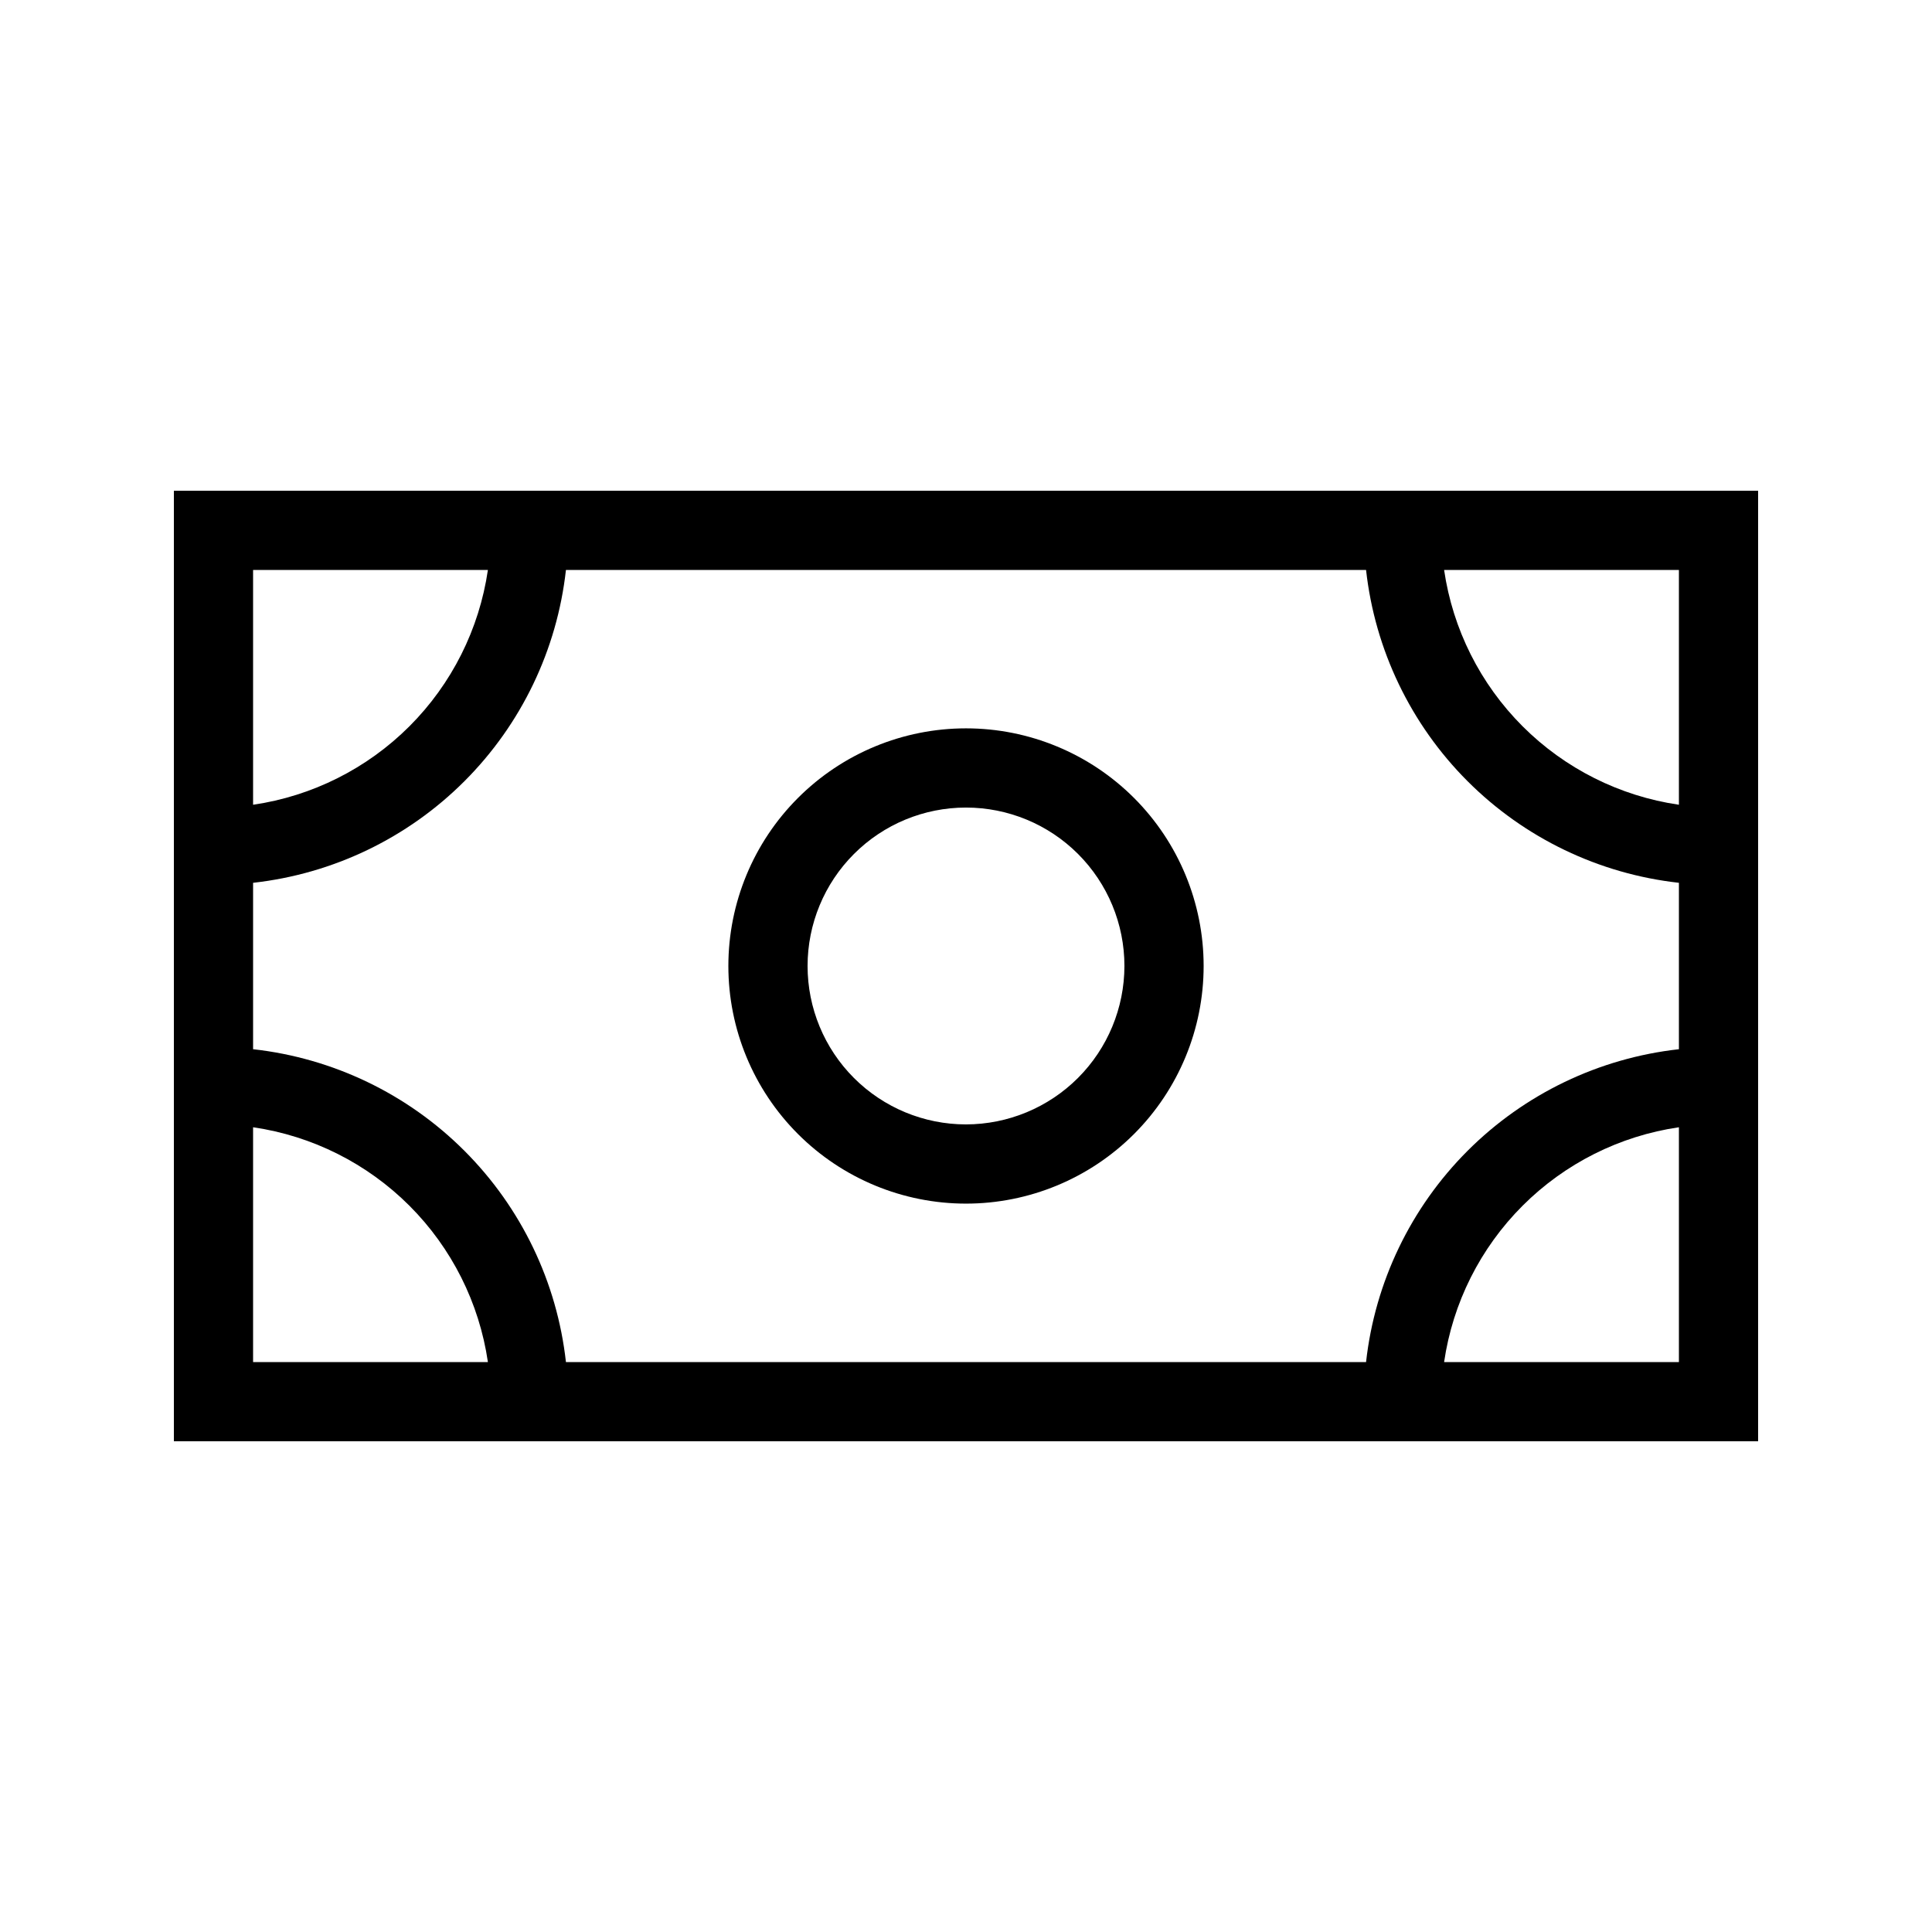
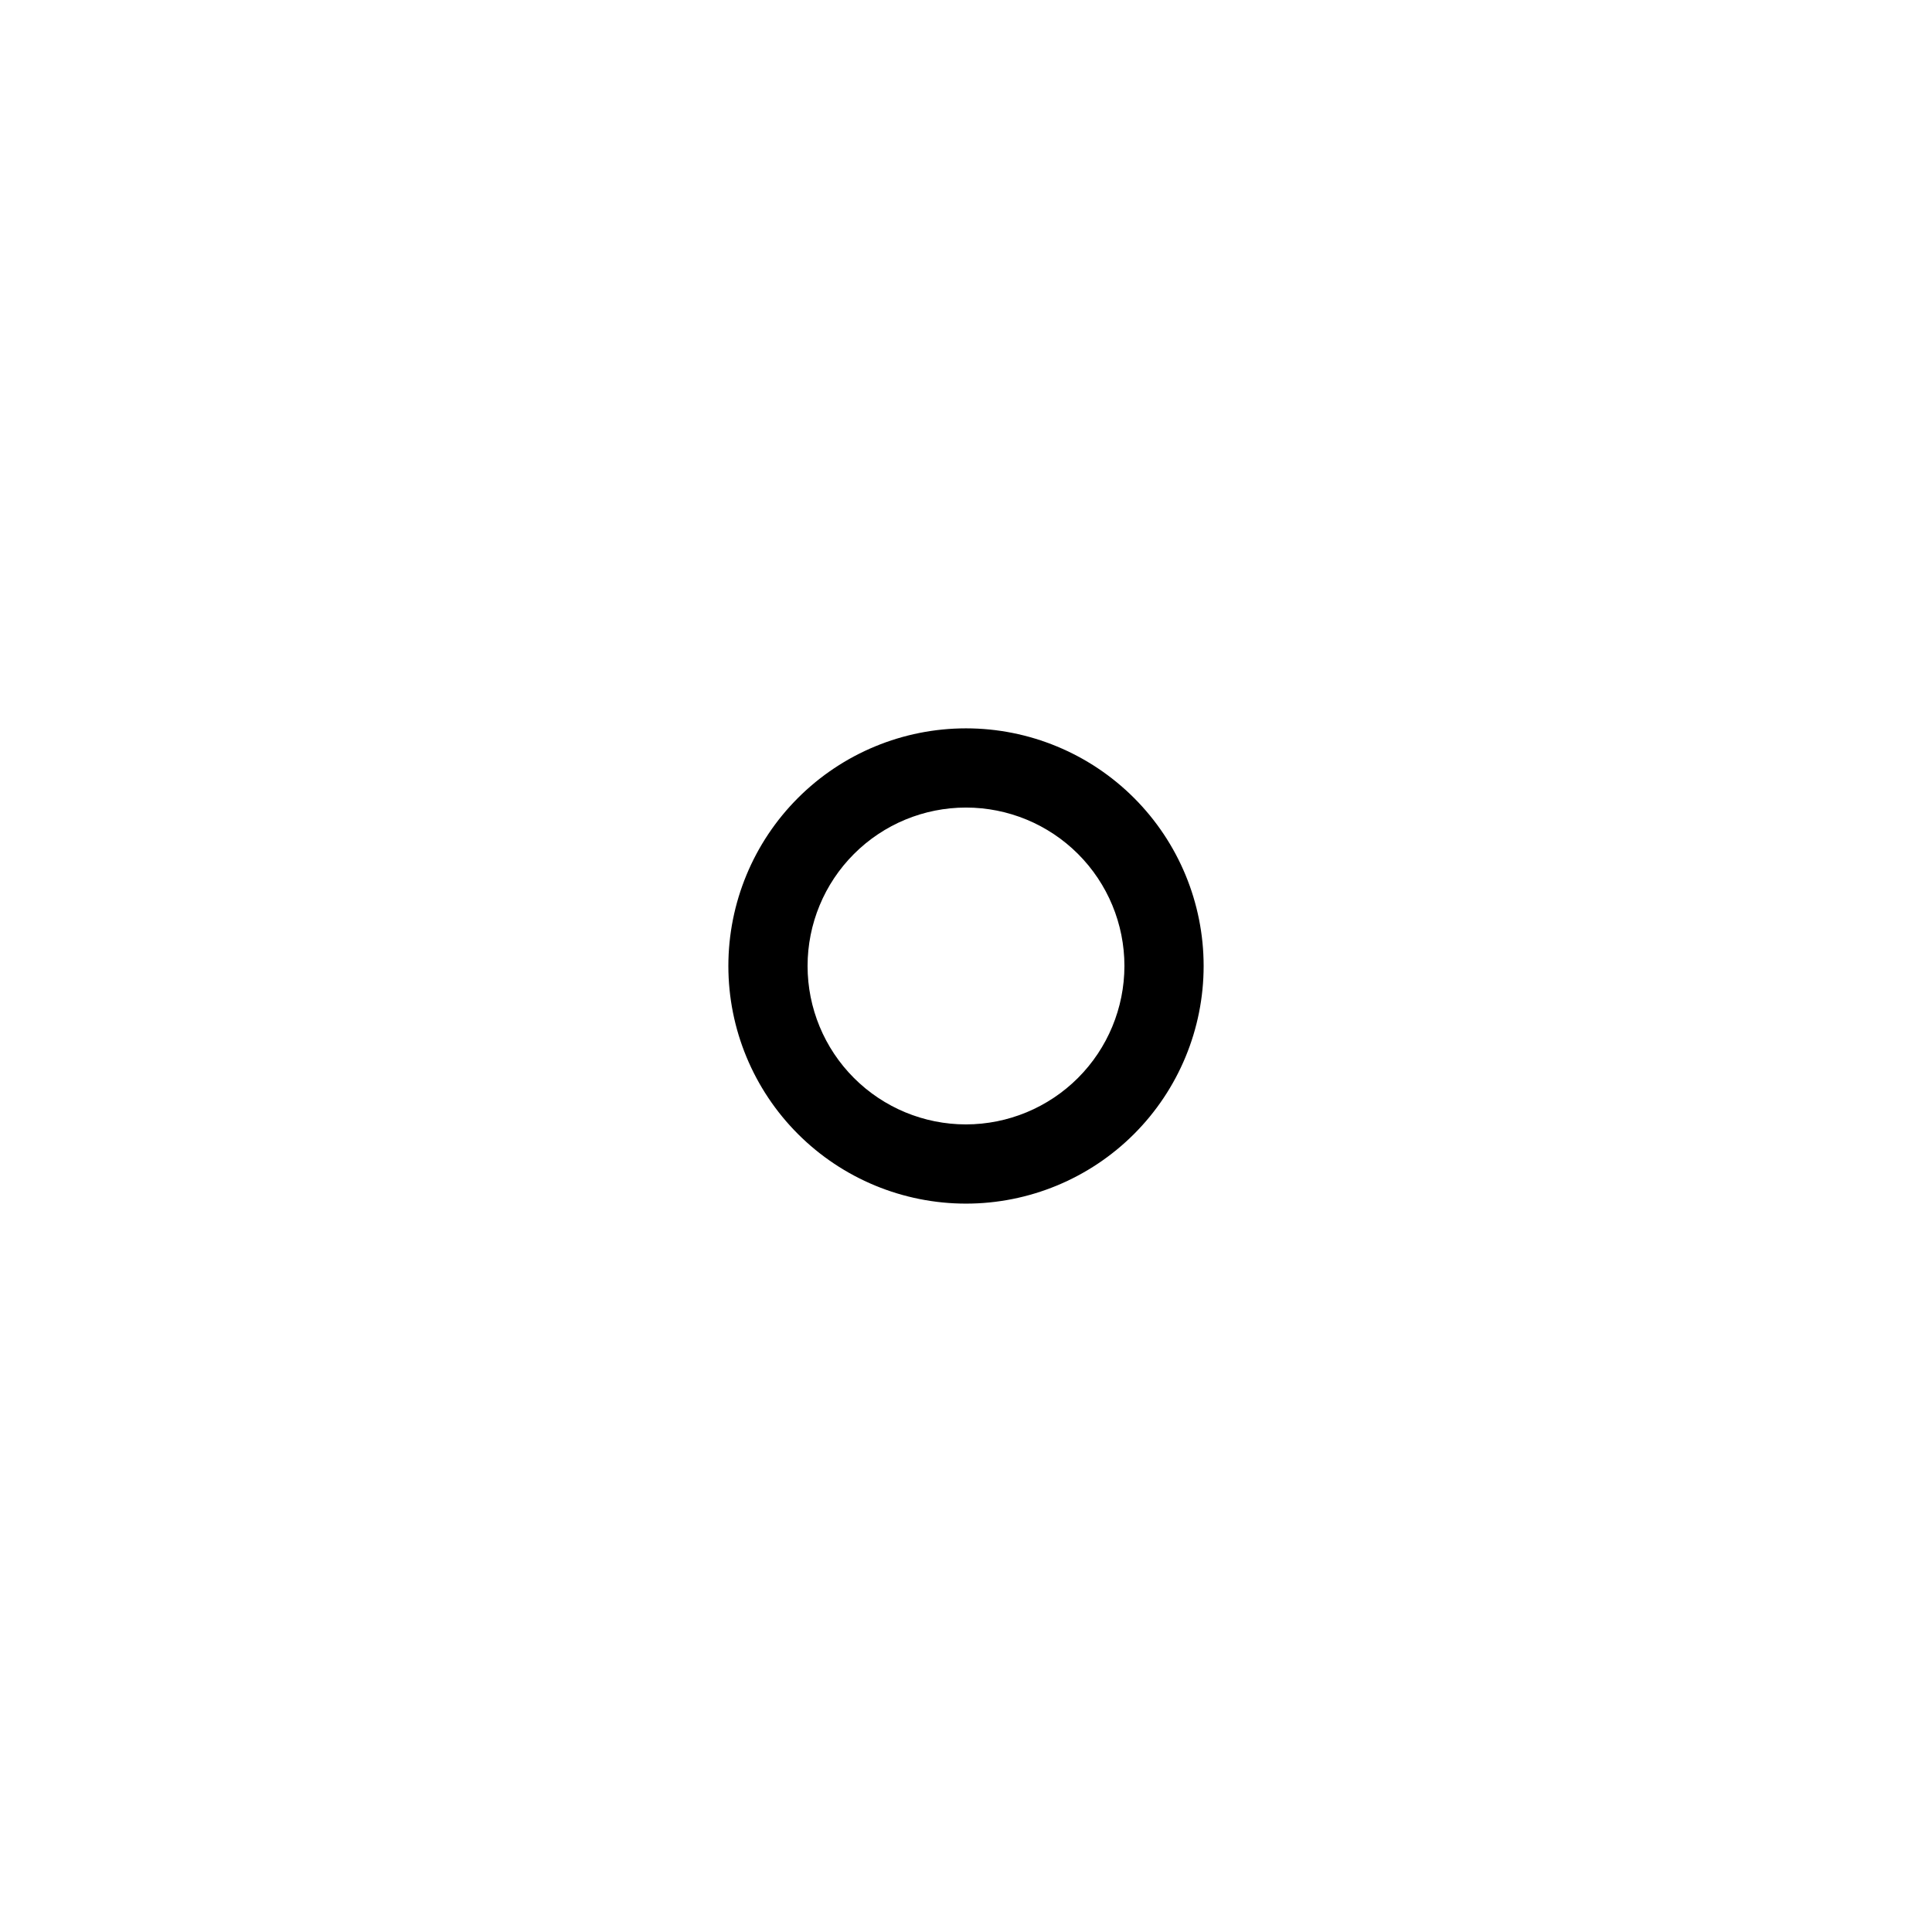
<svg xmlns="http://www.w3.org/2000/svg" fill="#000000" width="800px" height="800px" version="1.1" viewBox="144 144 512 512">
  <g>
    <path d="m400 337.02c-16.703 0-32.723 6.633-44.531 18.445-11.812 11.809-18.445 27.828-18.445 44.531 0 16.699 6.633 32.719 18.445 44.531 11.809 11.809 27.828 18.445 44.531 18.445 16.699 0 32.719-6.637 44.531-18.445 11.809-11.812 18.445-27.832 18.445-44.531 0-16.703-6.637-32.723-18.445-44.531-11.812-11.812-27.832-18.445-44.531-18.445zm0 104.96c-11.137 0-21.816-4.426-29.688-12.297-7.875-7.875-12.297-18.555-12.297-29.688 0-11.137 4.422-21.816 12.297-29.688 7.871-7.875 18.551-12.297 29.688-12.297 11.133 0 21.812 4.422 29.688 12.297 7.871 7.871 12.297 18.551 12.297 29.688-0.016 11.129-4.441 21.801-12.312 29.672s-18.543 12.297-29.672 12.312z" />
-     <path d="m190.08 274.05v251.9h419.84v-251.9zm398.85 20.992v62.227c-15.688-2.289-30.219-9.586-41.43-20.797-11.215-11.211-18.508-25.742-20.797-41.43zm0 82.91v44.102c-21.18 2.352-40.926 11.844-55.996 26.91-15.07 15.07-24.559 34.816-26.914 55.996h-212.04c-2.352-21.18-11.844-40.926-26.914-55.996-15.066-15.066-34.816-24.559-55.996-26.91v-44.102c21.18-2.356 40.93-11.844 55.996-26.914 15.07-15.066 24.562-34.816 26.914-55.996h212.04c2.356 21.18 11.844 40.93 26.914 55.996 15.07 15.07 34.816 24.559 55.996 26.914zm-377.86-82.91h62.23c-2.293 15.688-9.586 30.219-20.797 41.43-11.215 11.211-25.746 18.508-41.434 20.797zm0 209.92v-62.227c15.688 2.289 30.219 9.586 41.434 20.797 11.211 11.211 18.504 25.742 20.797 41.43zm377.86 0h-62.227c2.289-15.688 9.582-30.219 20.797-41.43 11.211-11.211 25.742-18.508 41.43-20.797z" />
  </g>
</svg>